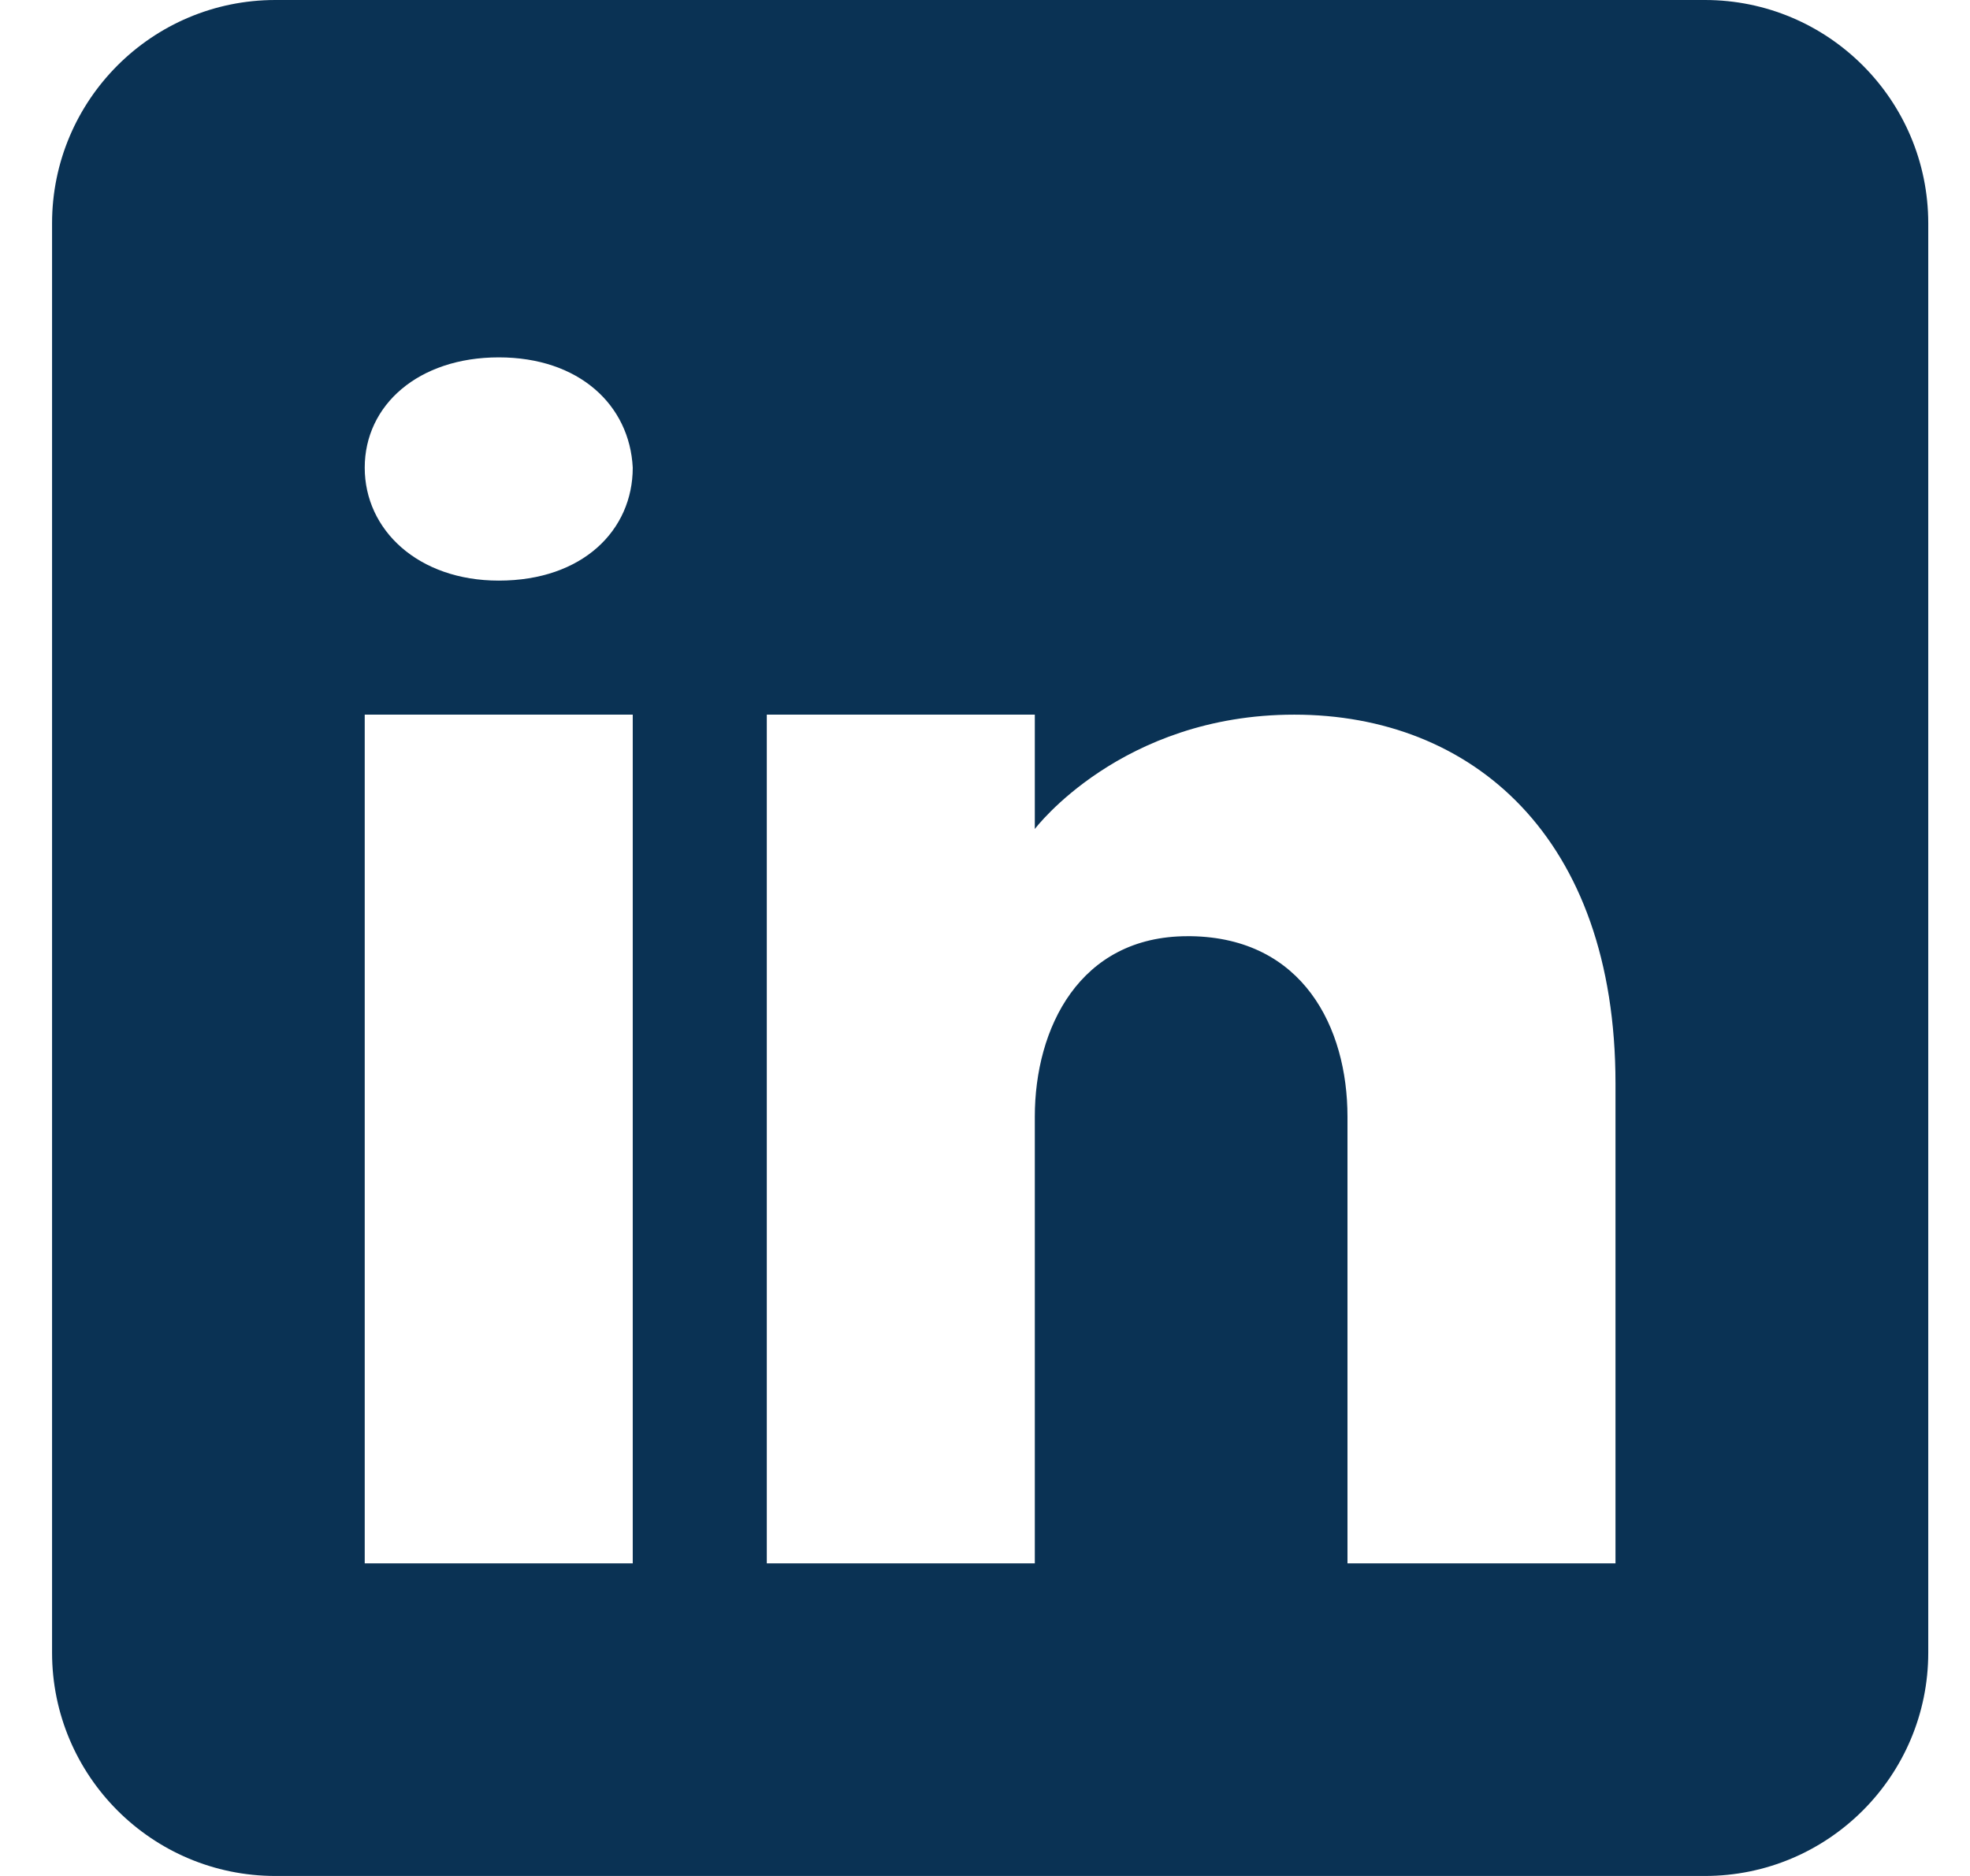
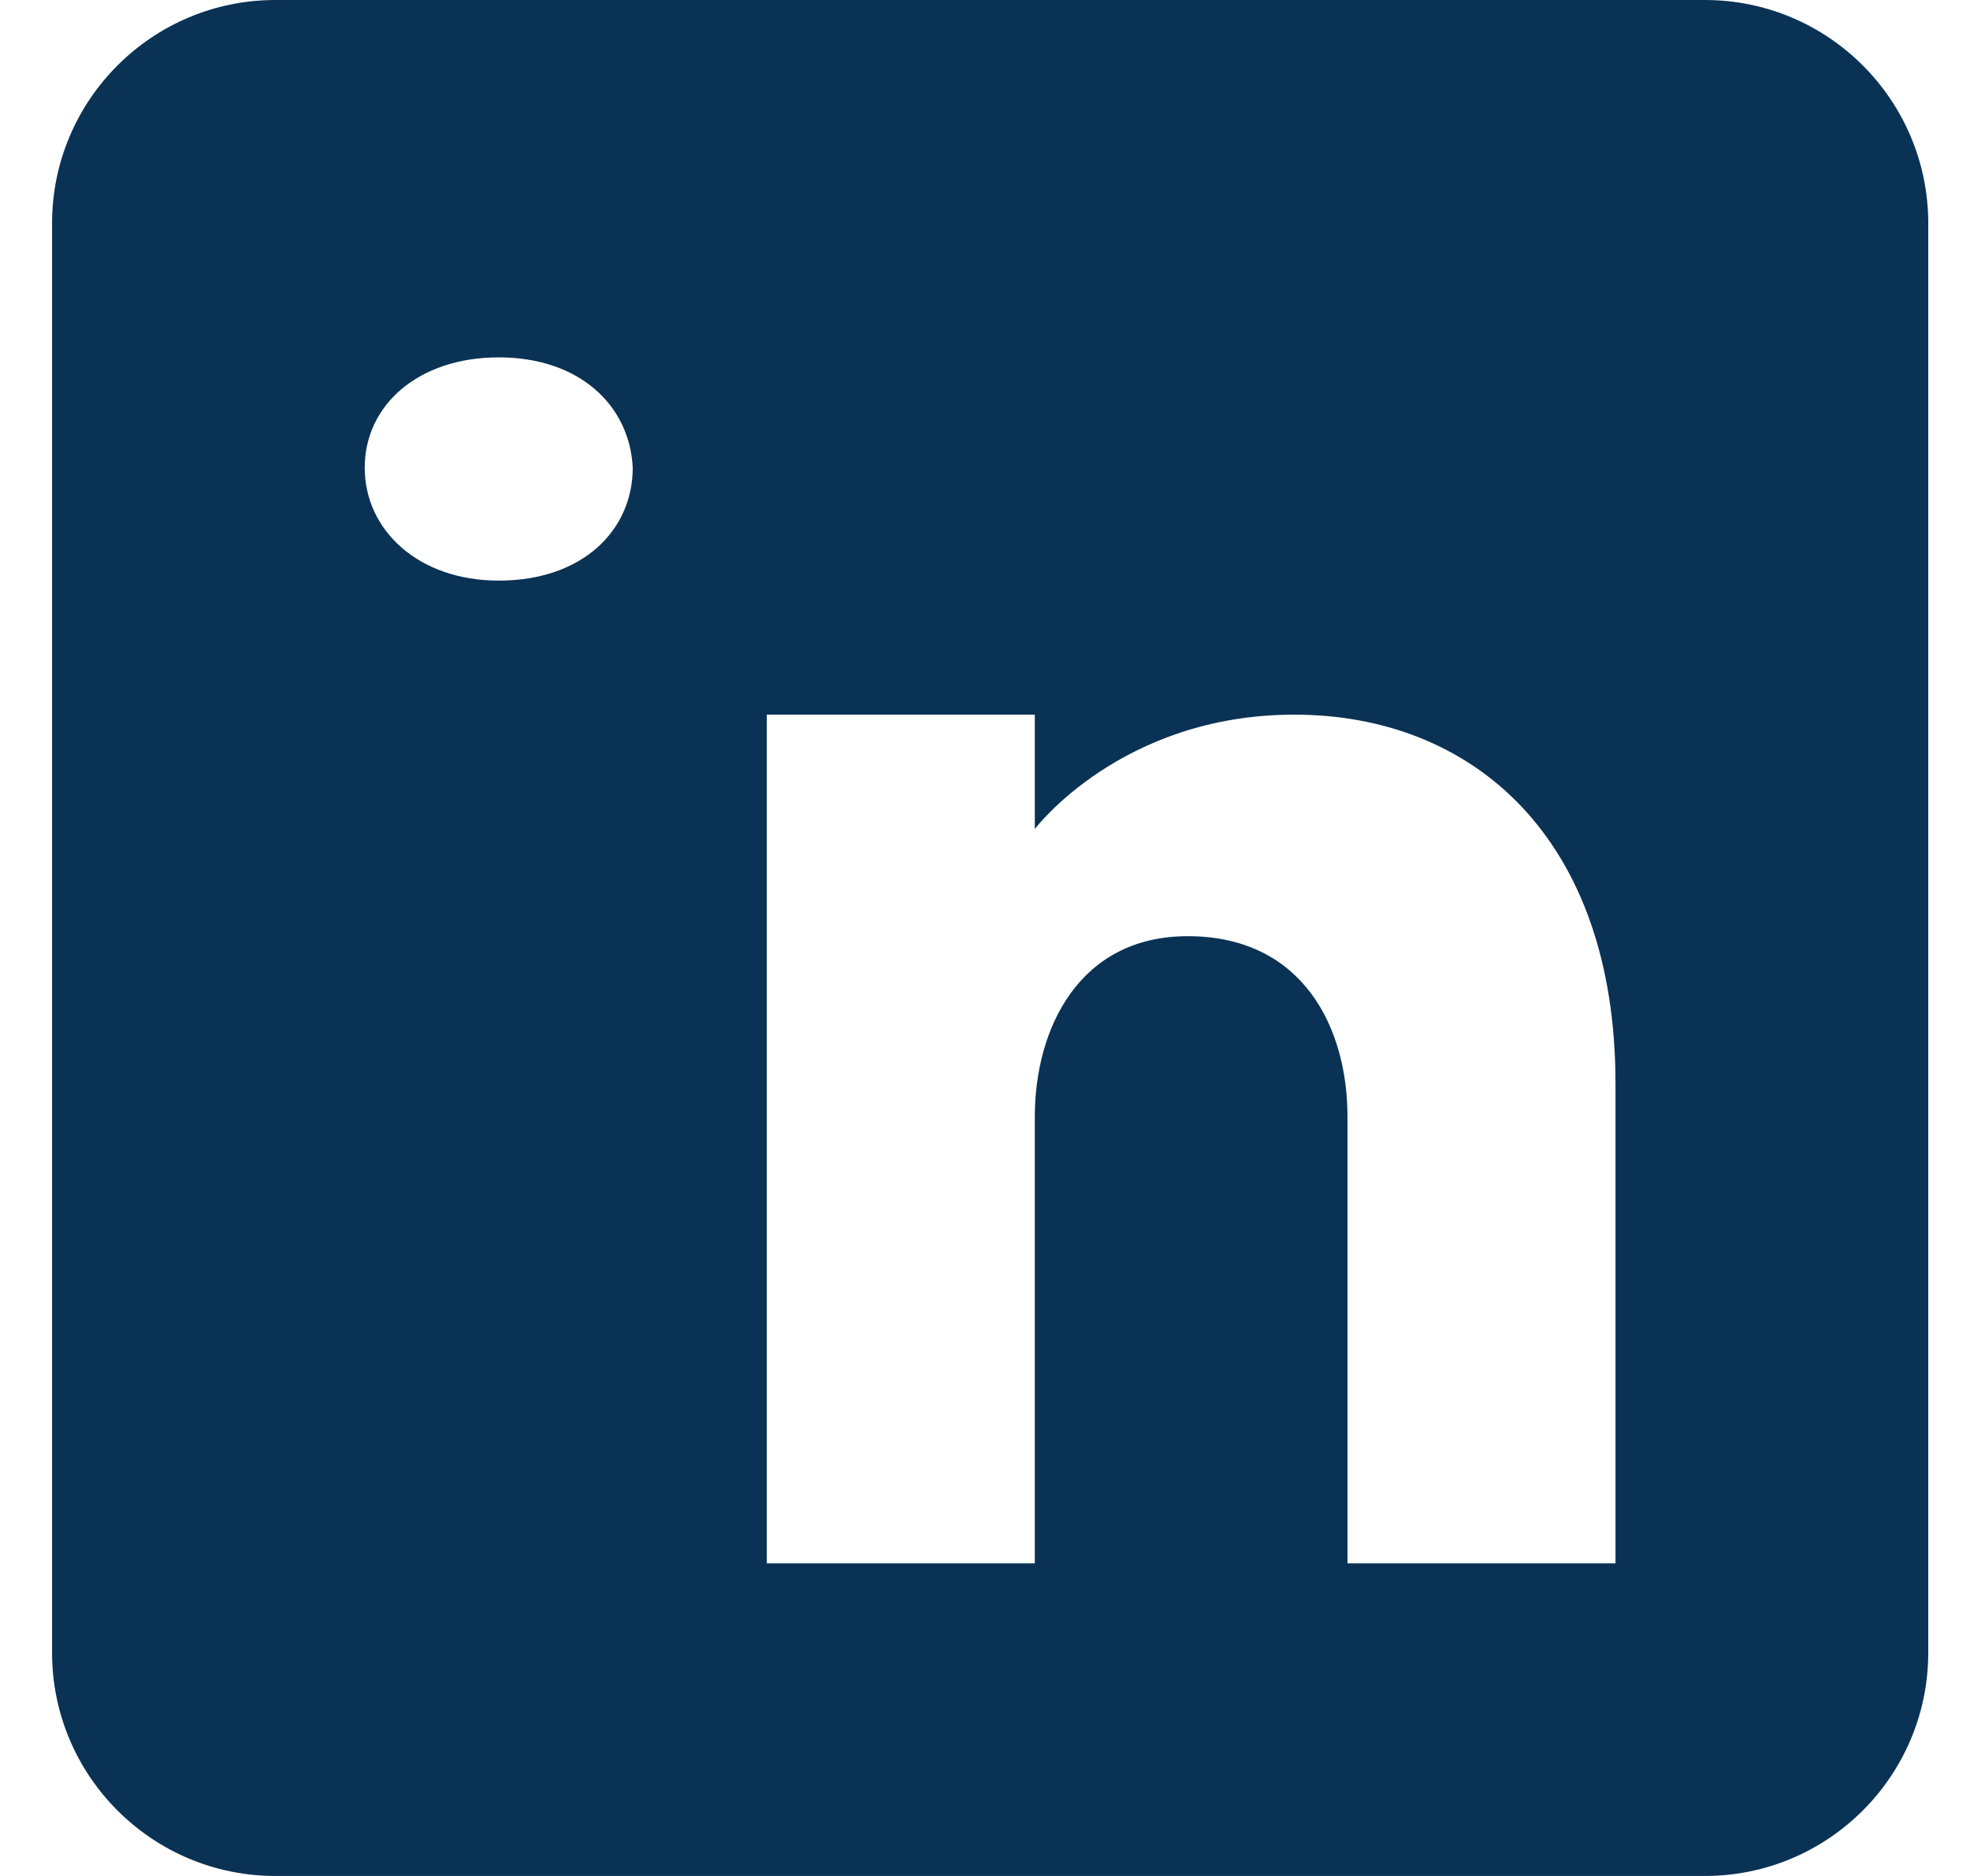
<svg xmlns="http://www.w3.org/2000/svg" width="21" height="20" viewBox="0 0 21 20" fill="none">
-   <path d="M18.174 0H2.936C1.621 0 0.555 1.067 0.555 2.381V17.619C0.555 18.933 1.621 20 2.936 20H18.174C19.488 20 20.555 18.933 20.555 17.619V2.381C20.555 1.067 19.488 0 18.174 0ZM6.745 7.619V16.667H3.888V7.619H6.745ZM3.888 4.986C3.888 4.319 4.459 3.81 5.317 3.81C6.174 3.81 6.712 4.319 6.745 4.986C6.745 5.652 6.212 6.19 5.317 6.19C4.459 6.19 3.888 5.652 3.888 4.986ZM17.221 16.667H14.364C14.364 16.667 14.364 12.257 14.364 11.905C14.364 10.952 13.888 10 12.697 9.981H12.659C11.507 9.981 11.031 10.962 11.031 11.905C11.031 12.338 11.031 16.667 11.031 16.667H8.174V7.619H11.031V8.838C11.031 8.838 11.95 7.619 13.797 7.619C15.688 7.619 17.221 8.919 17.221 11.552V16.667Z" fill="#0A3254" />
+   <path d="M18.174 0H2.936C1.621 0 0.555 1.067 0.555 2.381V17.619C0.555 18.933 1.621 20 2.936 20H18.174C19.488 20 20.555 18.933 20.555 17.619V2.381C20.555 1.067 19.488 0 18.174 0ZM6.745 7.619H3.888V7.619H6.745ZM3.888 4.986C3.888 4.319 4.459 3.81 5.317 3.81C6.174 3.81 6.712 4.319 6.745 4.986C6.745 5.652 6.212 6.19 5.317 6.19C4.459 6.19 3.888 5.652 3.888 4.986ZM17.221 16.667H14.364C14.364 16.667 14.364 12.257 14.364 11.905C14.364 10.952 13.888 10 12.697 9.981H12.659C11.507 9.981 11.031 10.962 11.031 11.905C11.031 12.338 11.031 16.667 11.031 16.667H8.174V7.619H11.031V8.838C11.031 8.838 11.95 7.619 13.797 7.619C15.688 7.619 17.221 8.919 17.221 11.552V16.667Z" fill="#0A3254" />
</svg>